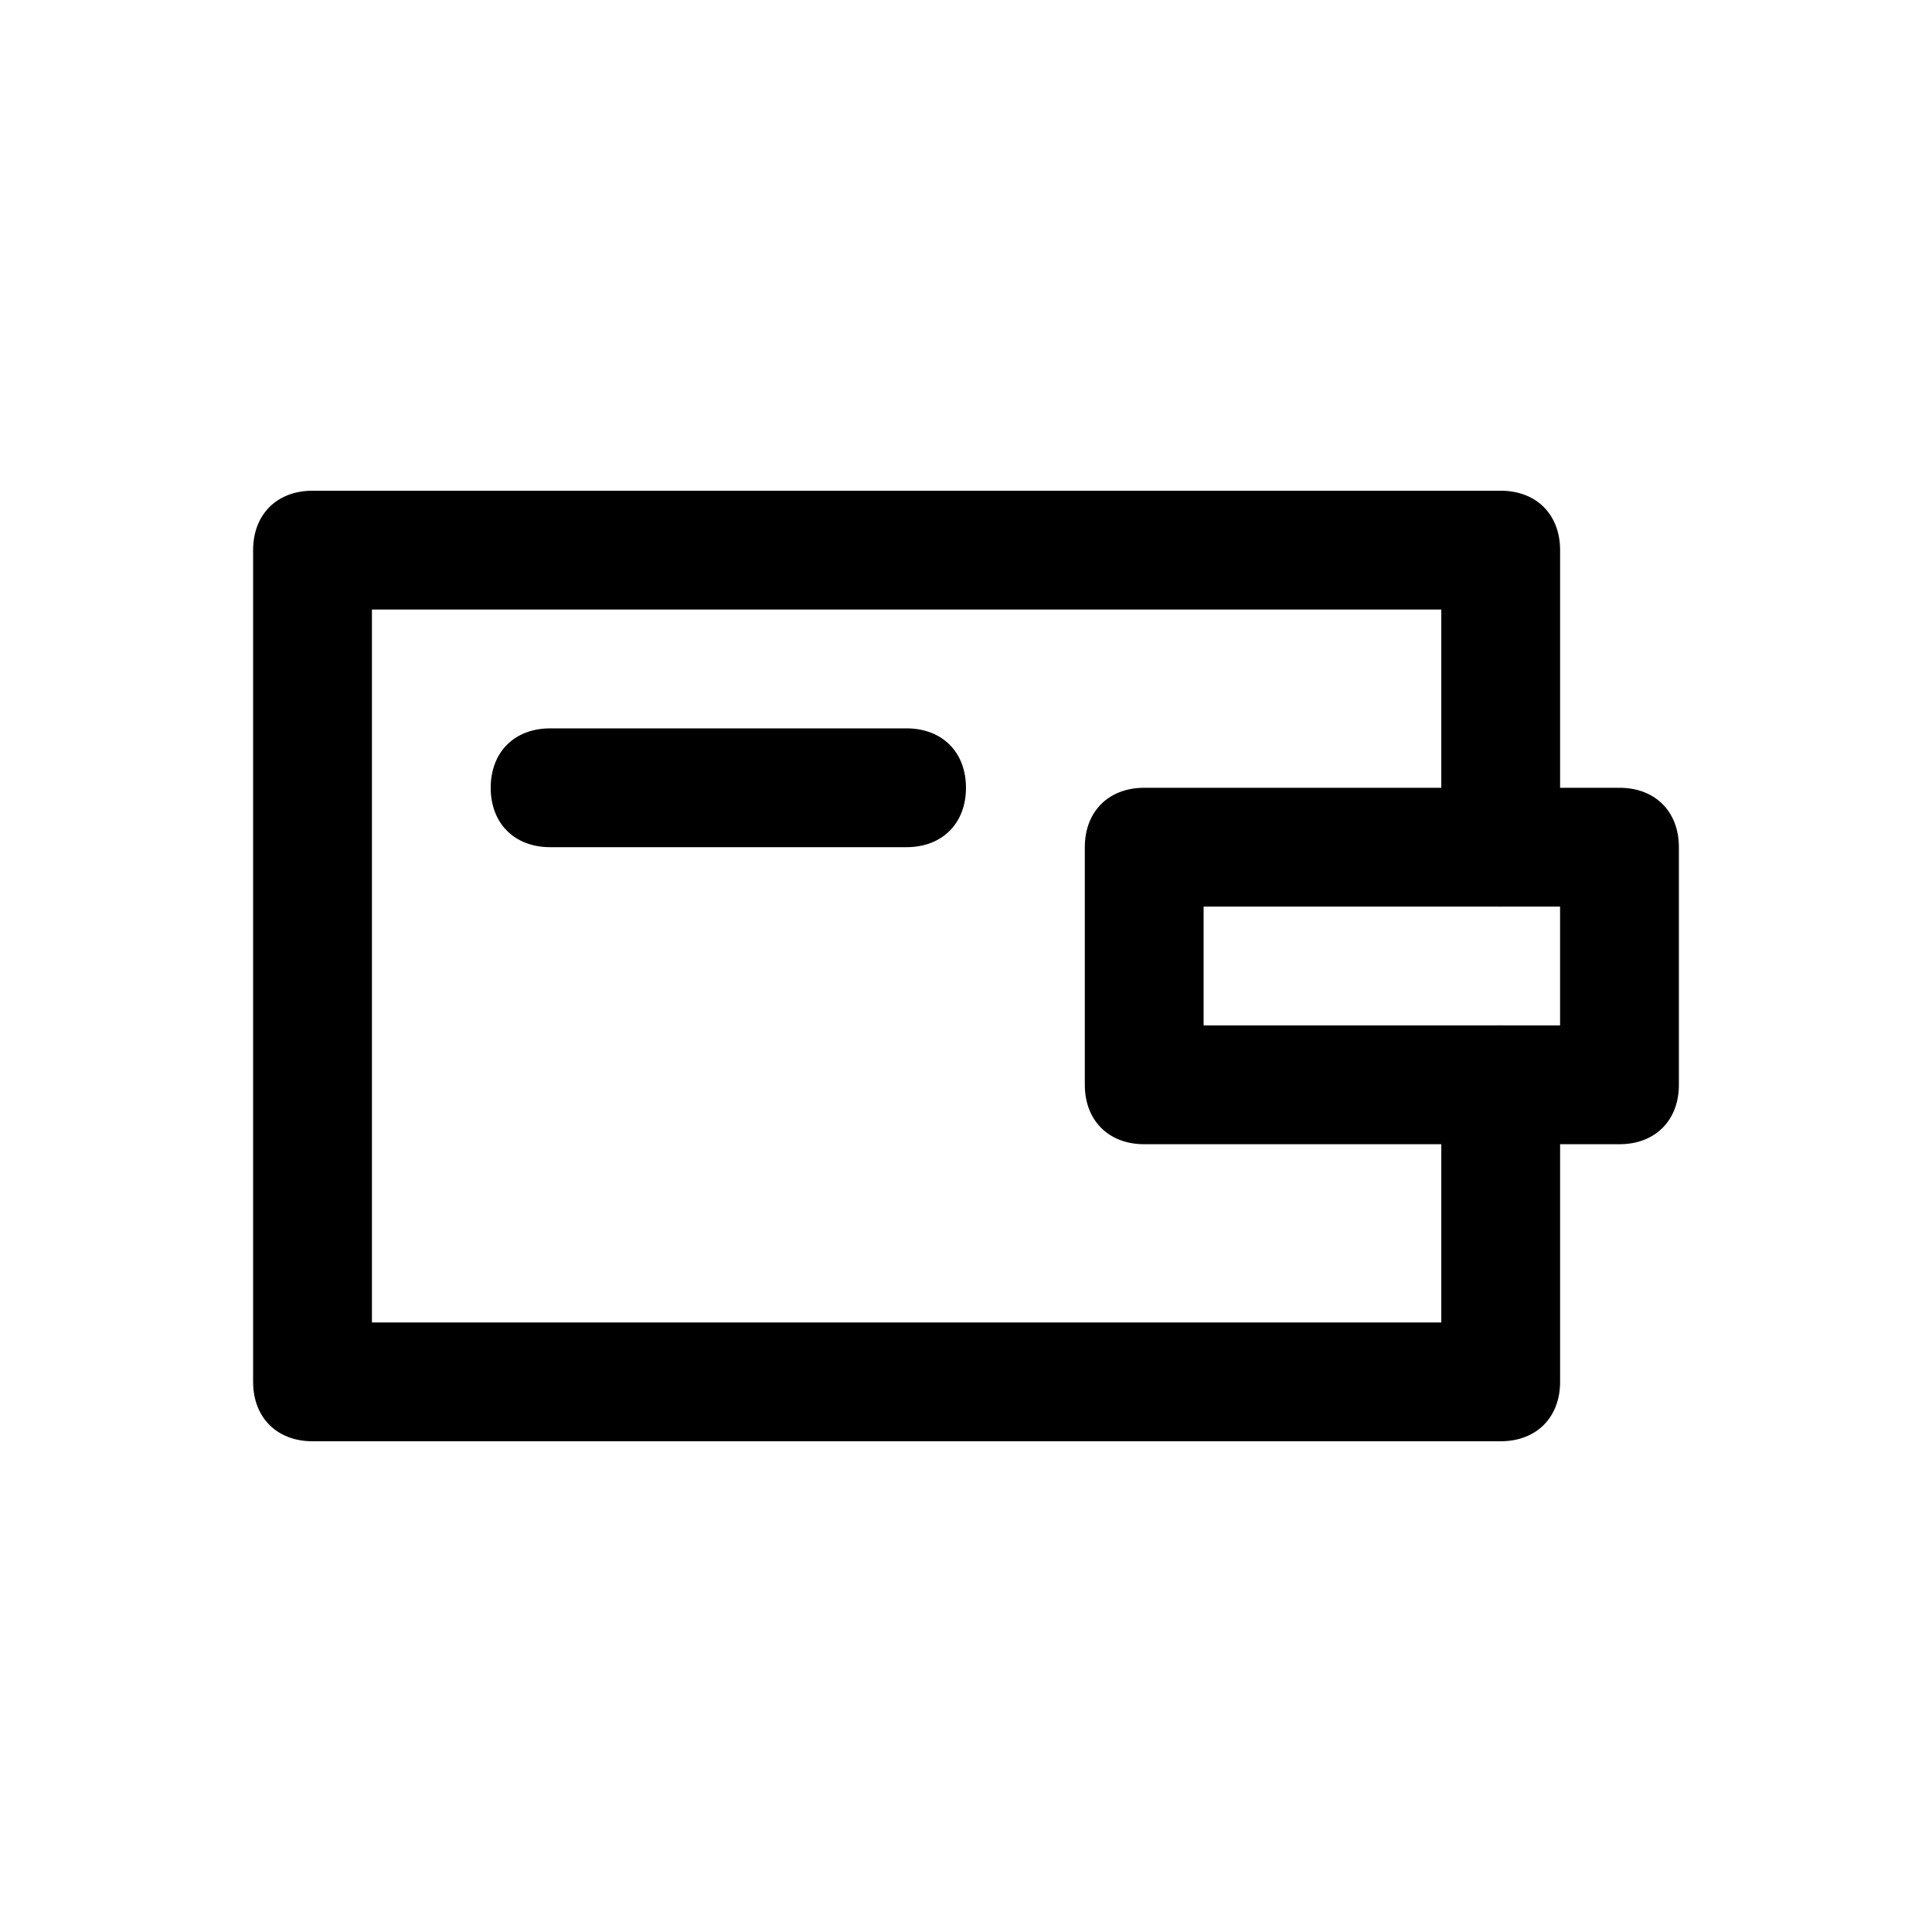
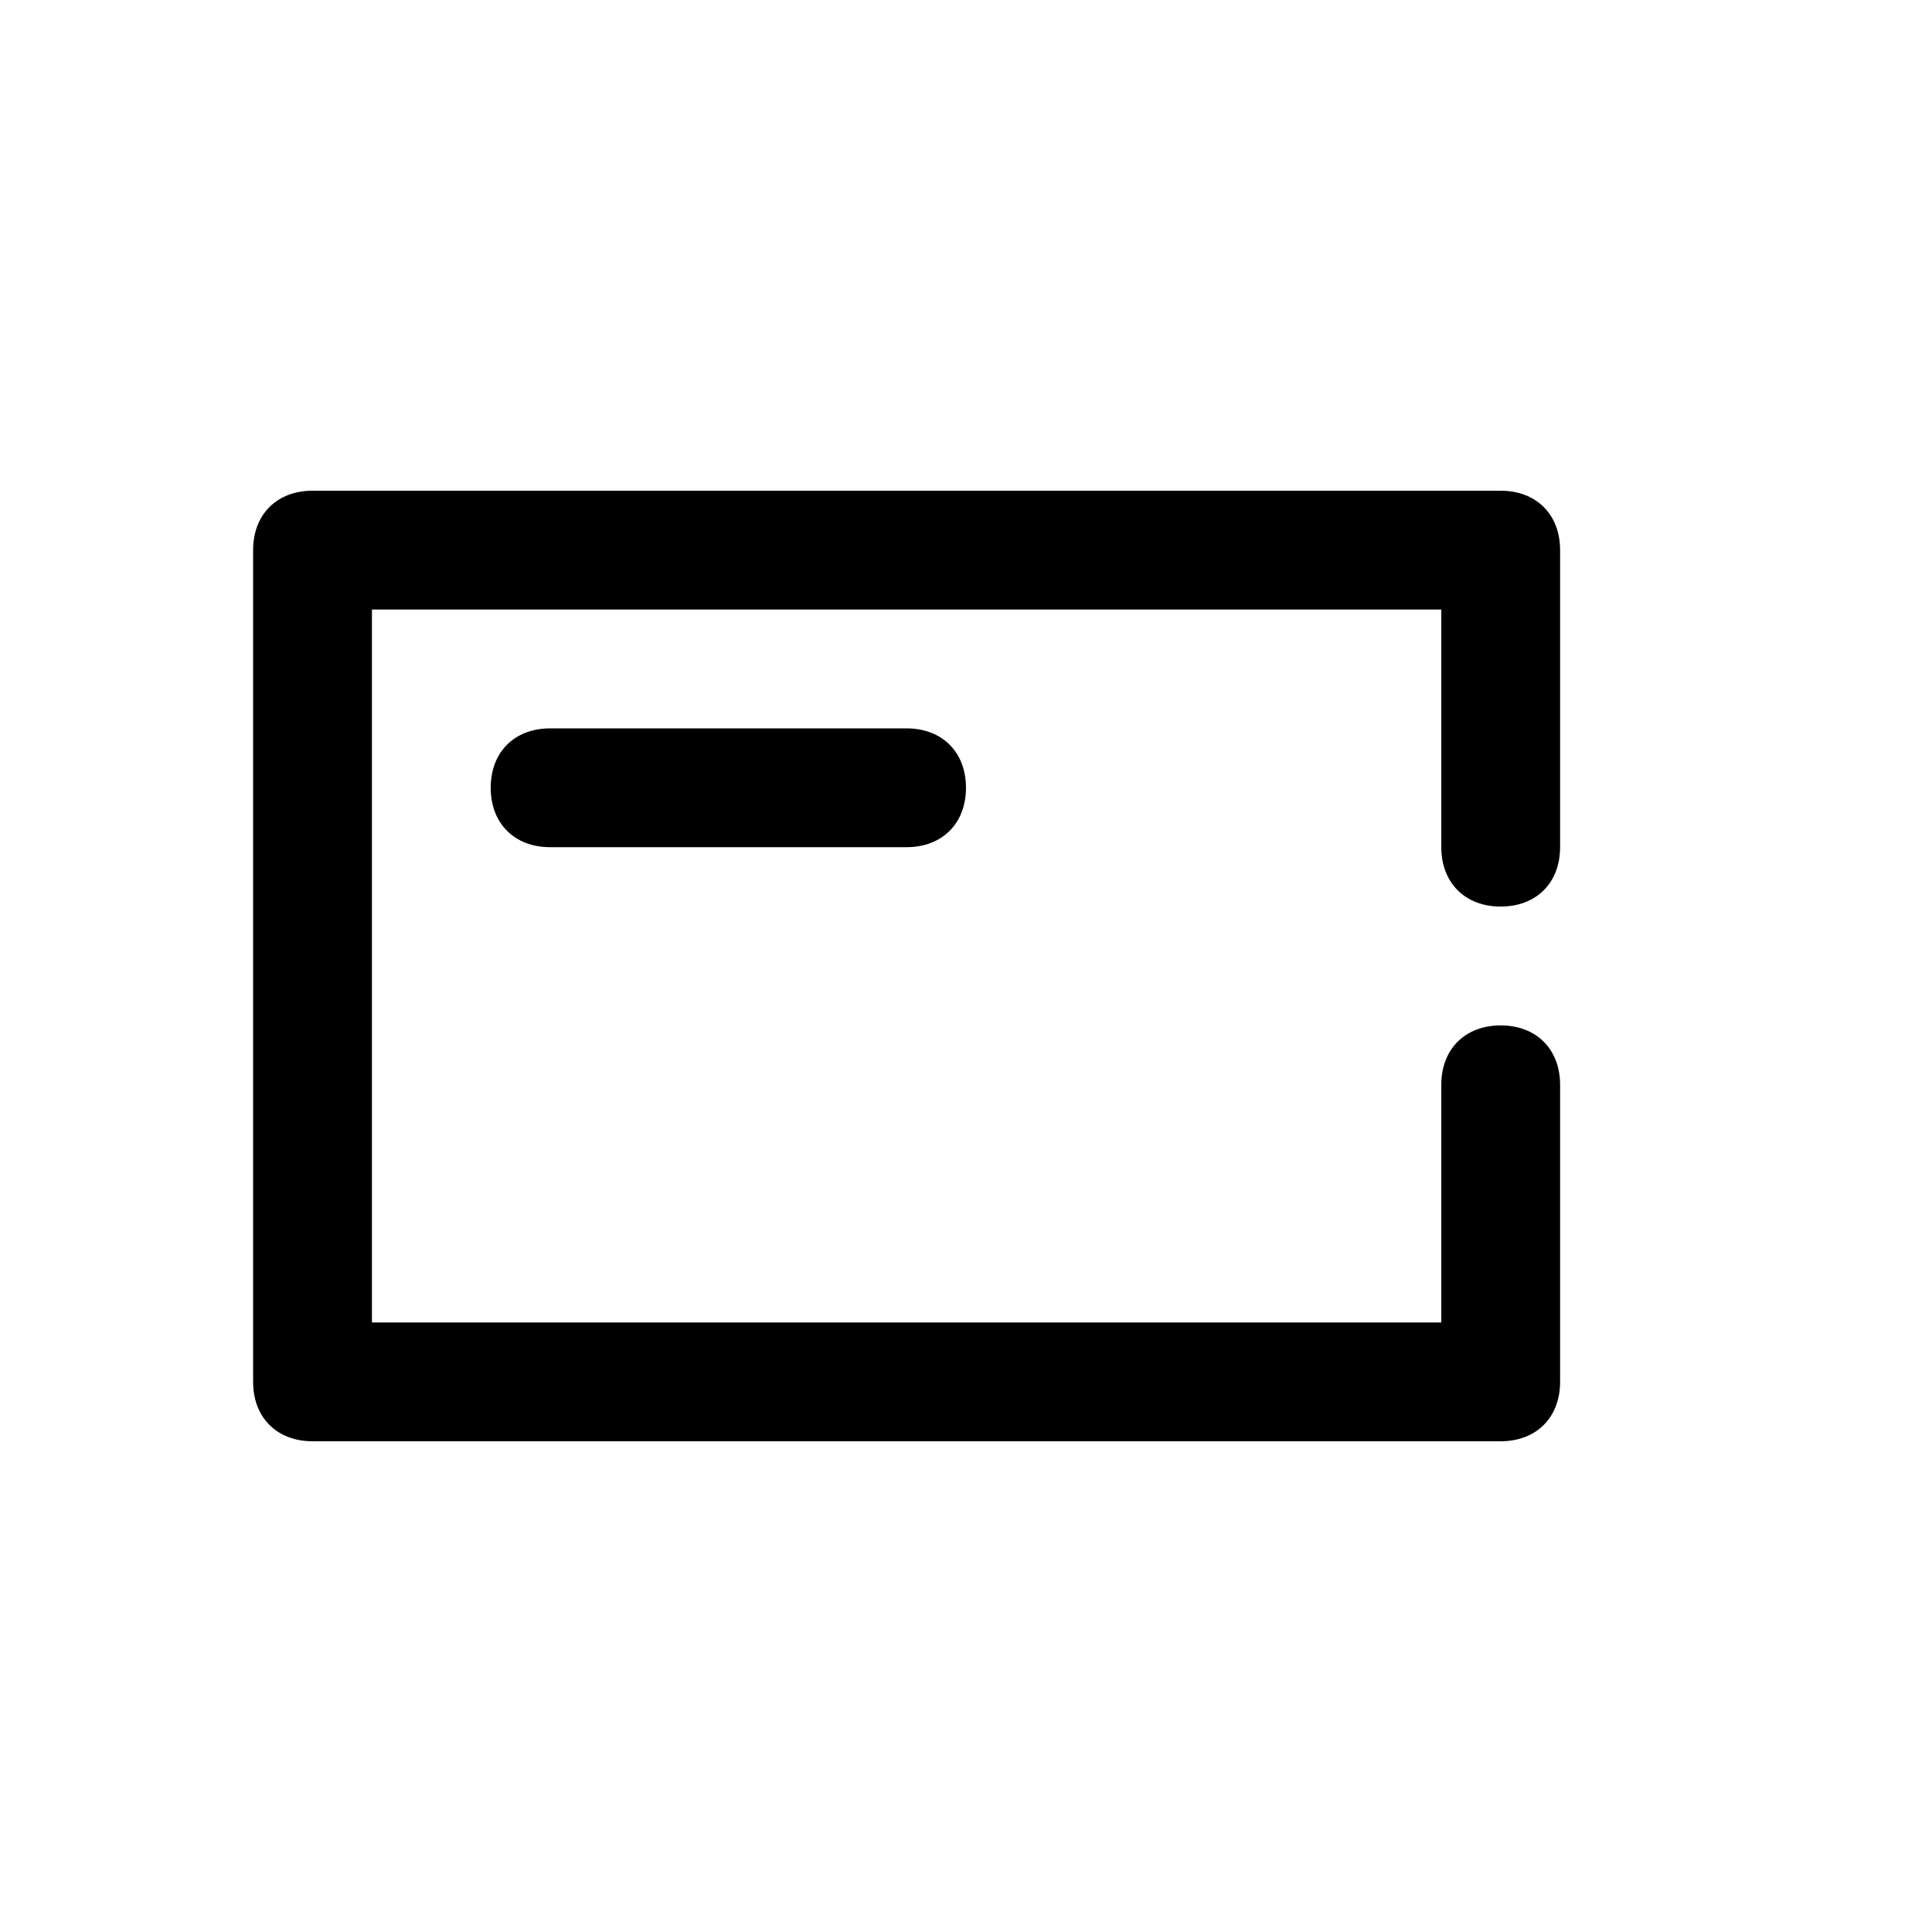
<svg xmlns="http://www.w3.org/2000/svg" fill="#000000" width="800px" height="800px" version="1.1" viewBox="144 144 512 512">
  <g>
    <path d="m541.7 525.95h-314.88c-9.445 0-15.742-6.297-15.742-15.742v-220.42c0-9.445 6.297-15.742 15.742-15.742h314.88c9.445 0 15.742 6.297 15.742 15.742v78.719c0 9.445-6.297 15.742-15.742 15.742-9.445 0-15.742-6.297-15.742-15.742v-62.977l-283.39 0.004v188.93h283.39v-62.977c0-9.445 6.297-15.742 15.742-15.742 9.445 0 15.742 6.297 15.742 15.742v78.719c0 9.445-6.297 15.742-15.742 15.742z" />
-     <path d="m573.18 447.23h-125.95c-9.445 0-15.742-6.297-15.742-15.742v-62.977c0-9.445 6.297-15.742 15.742-15.742h125.95c9.445 0 15.742 6.297 15.742 15.742v62.977c0 9.445-6.297 15.742-15.742 15.742zm-110.21-31.488h94.465v-31.488h-94.465z" />
    <path d="m384.25 368.51h-94.465c-9.445 0-15.742-6.297-15.742-15.742 0-9.445 6.297-15.742 15.742-15.742h94.465c9.445 0 15.742 6.297 15.742 15.742 0.004 9.441-6.297 15.742-15.742 15.742z" />
  </g>
</svg>